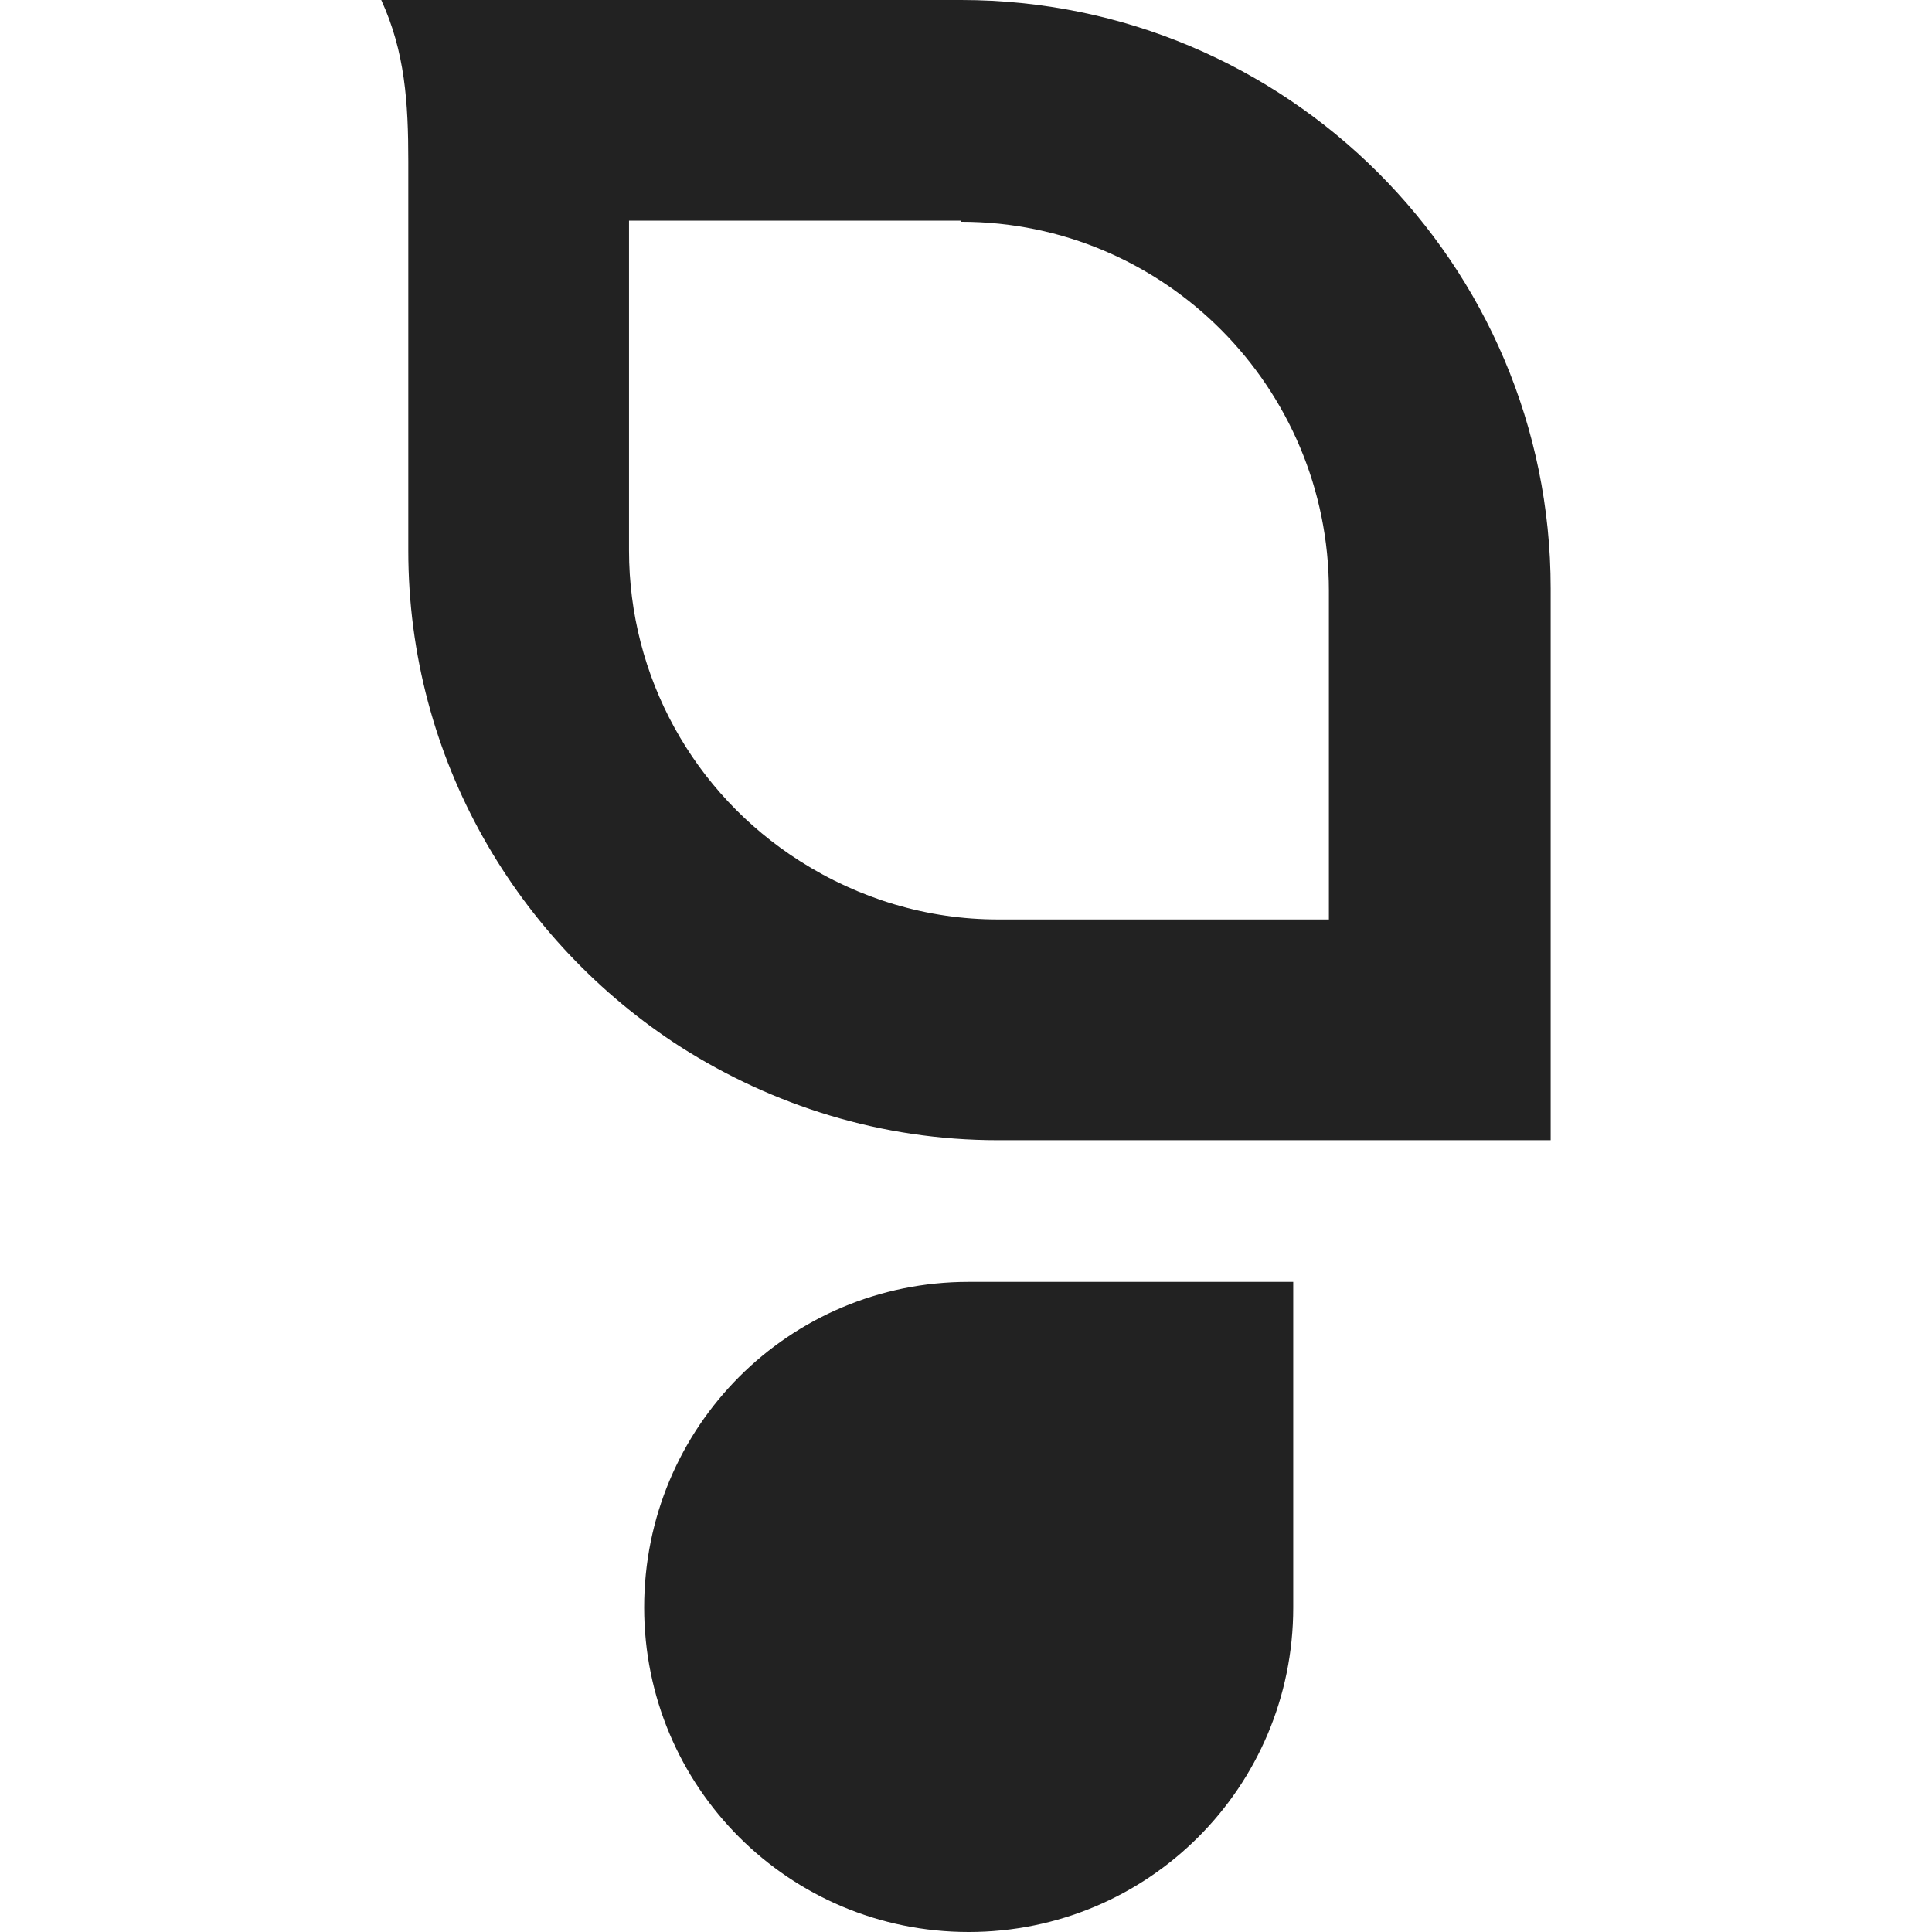
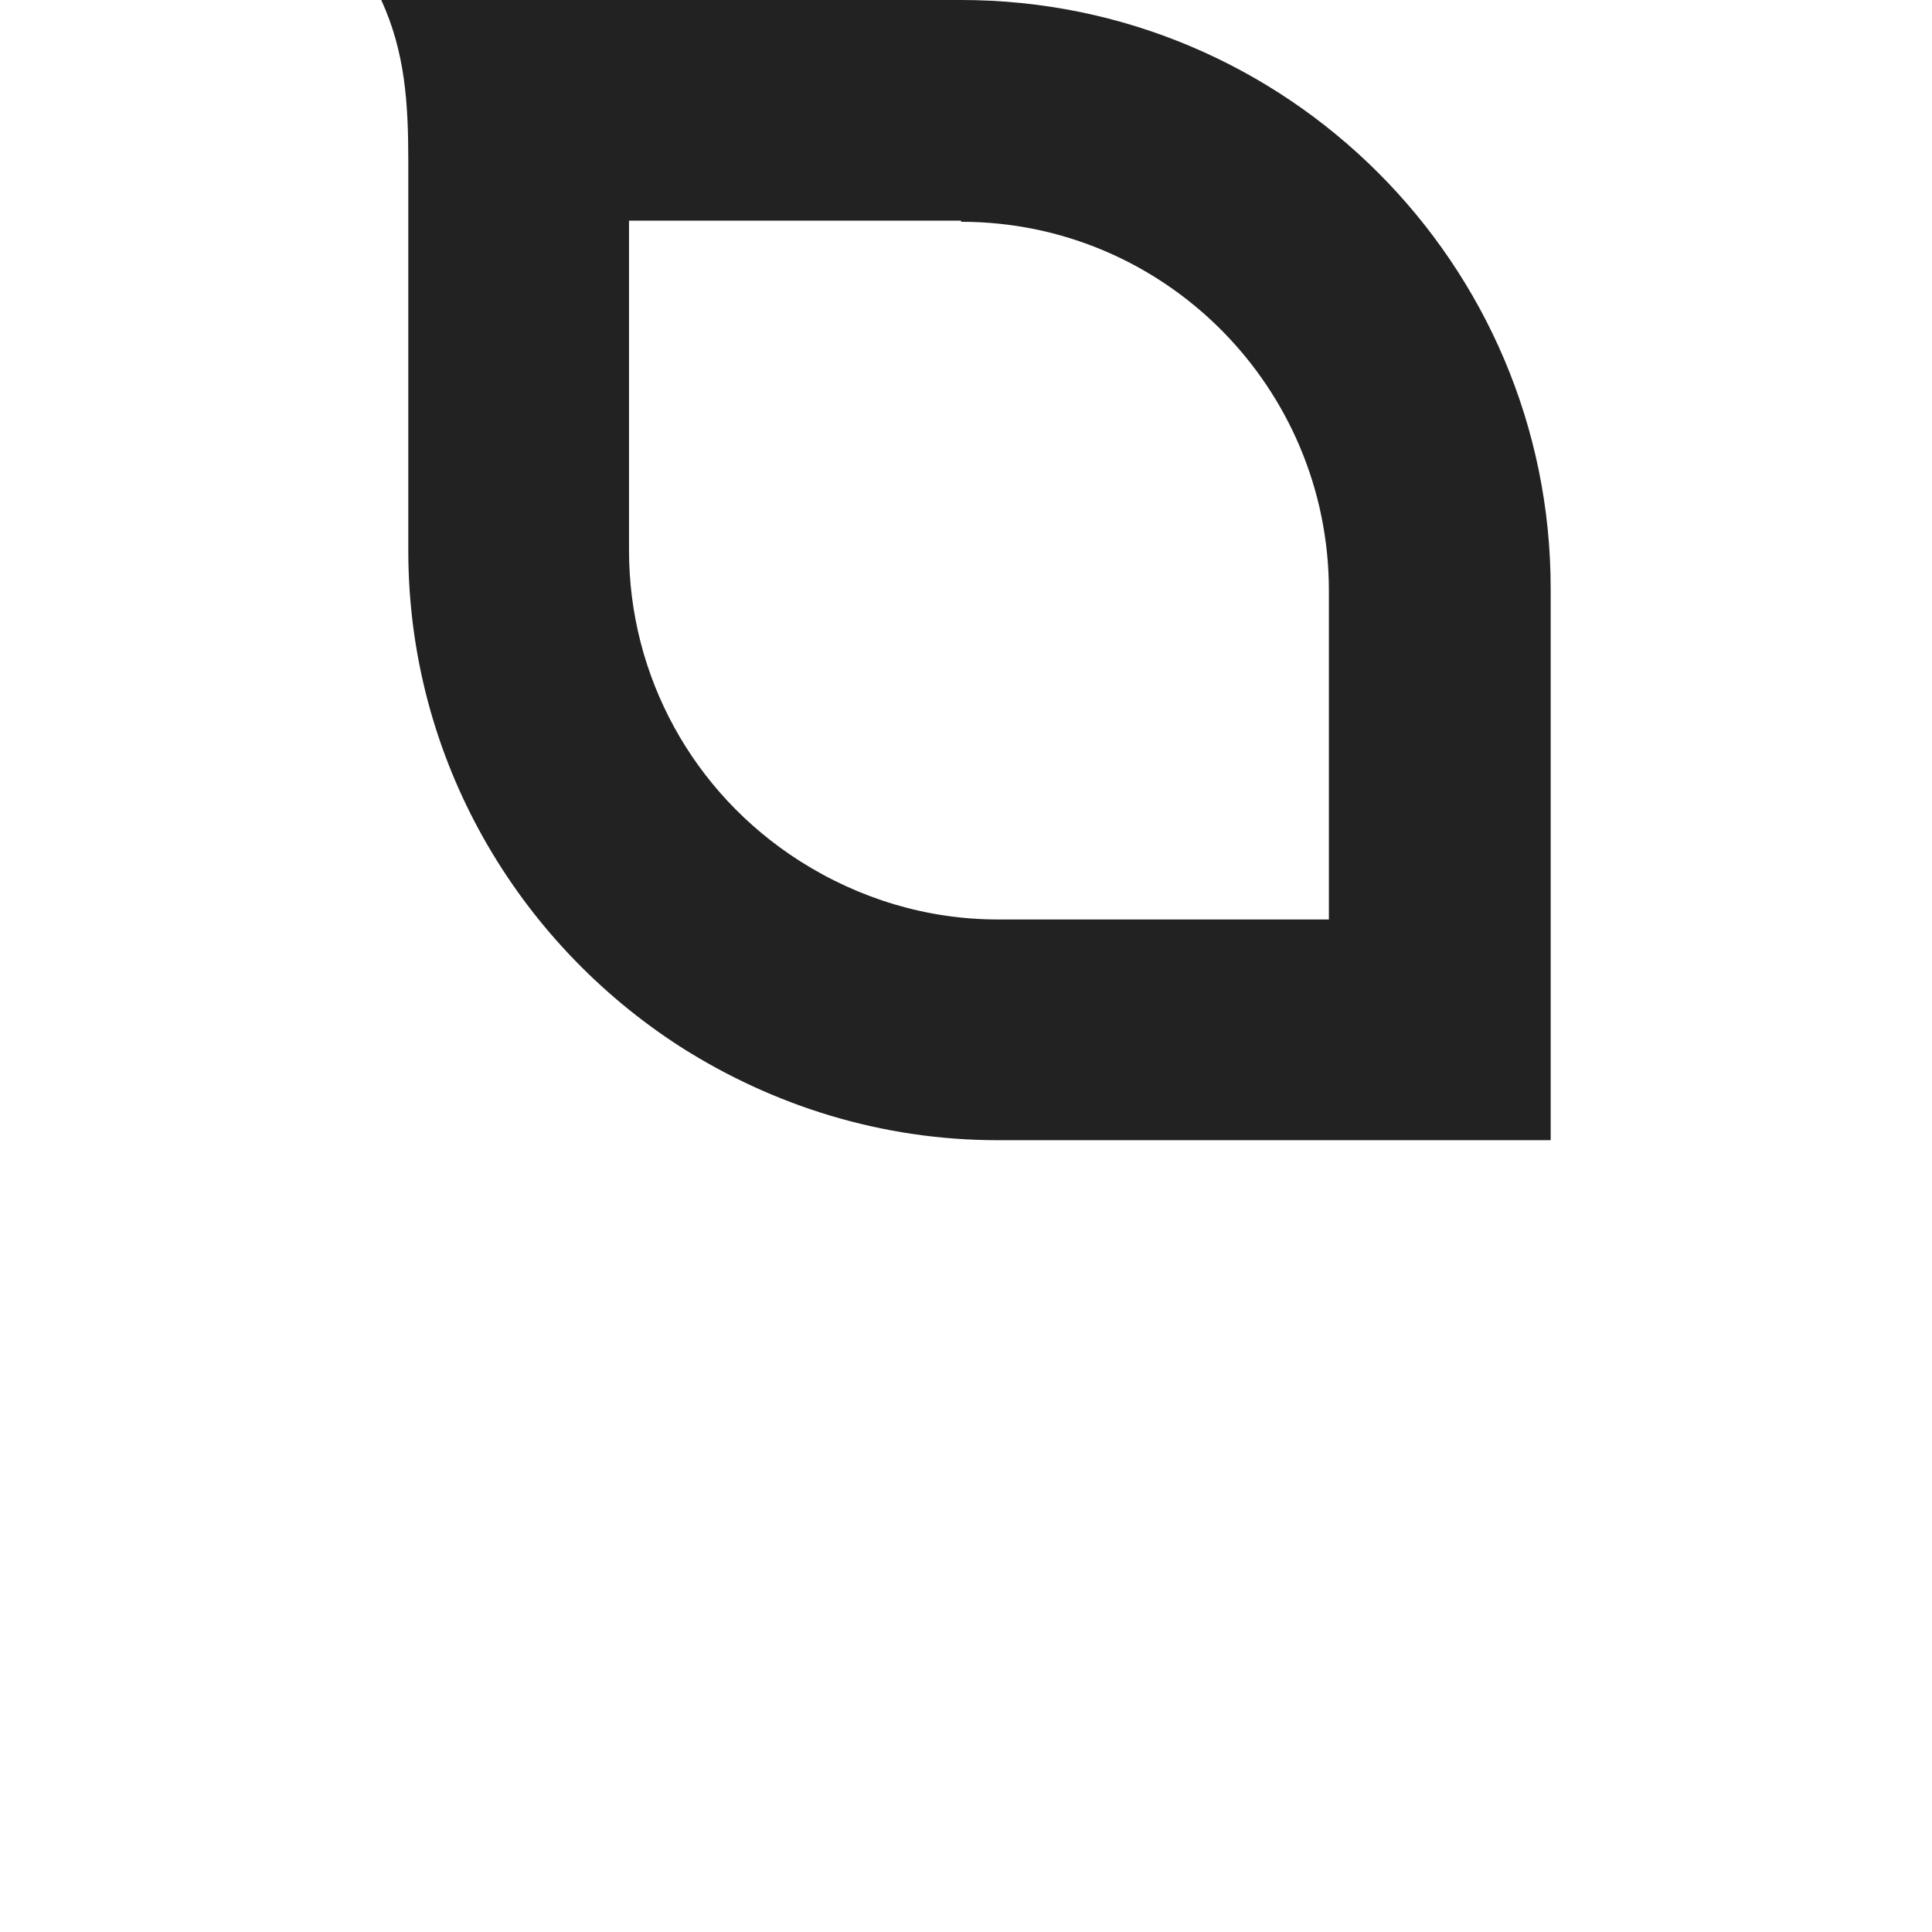
<svg xmlns="http://www.w3.org/2000/svg" width="24" height="24" viewBox="0 0 24 24" fill="none">
  <path d="M11.939 0H4.736C5.032 0.645 5.072 1.277 5.072 2.002V6.84C5.072 9.433 6.429 11.704 8.459 13.008C9.601 13.733 10.945 14.164 12.396 14.164H19.263V7.324V7.31C19.263 3.279 15.984 0 11.939 0ZM11.939 2.755C14.465 2.755 16.508 4.811 16.508 7.337V11.422H12.396C11.522 11.422 10.676 11.167 9.937 10.697C8.606 9.85 7.814 8.399 7.814 6.84V2.741H11.939V2.755Z" fill="#222222" />
-   <path d="M12.033 15.924H16.065V19.969C16.065 22.199 14.264 24 12.033 24C9.803 24 8.002 22.199 8.002 19.969C8.002 17.724 9.803 15.924 12.033 15.924Z" fill="#222222" />
</svg>